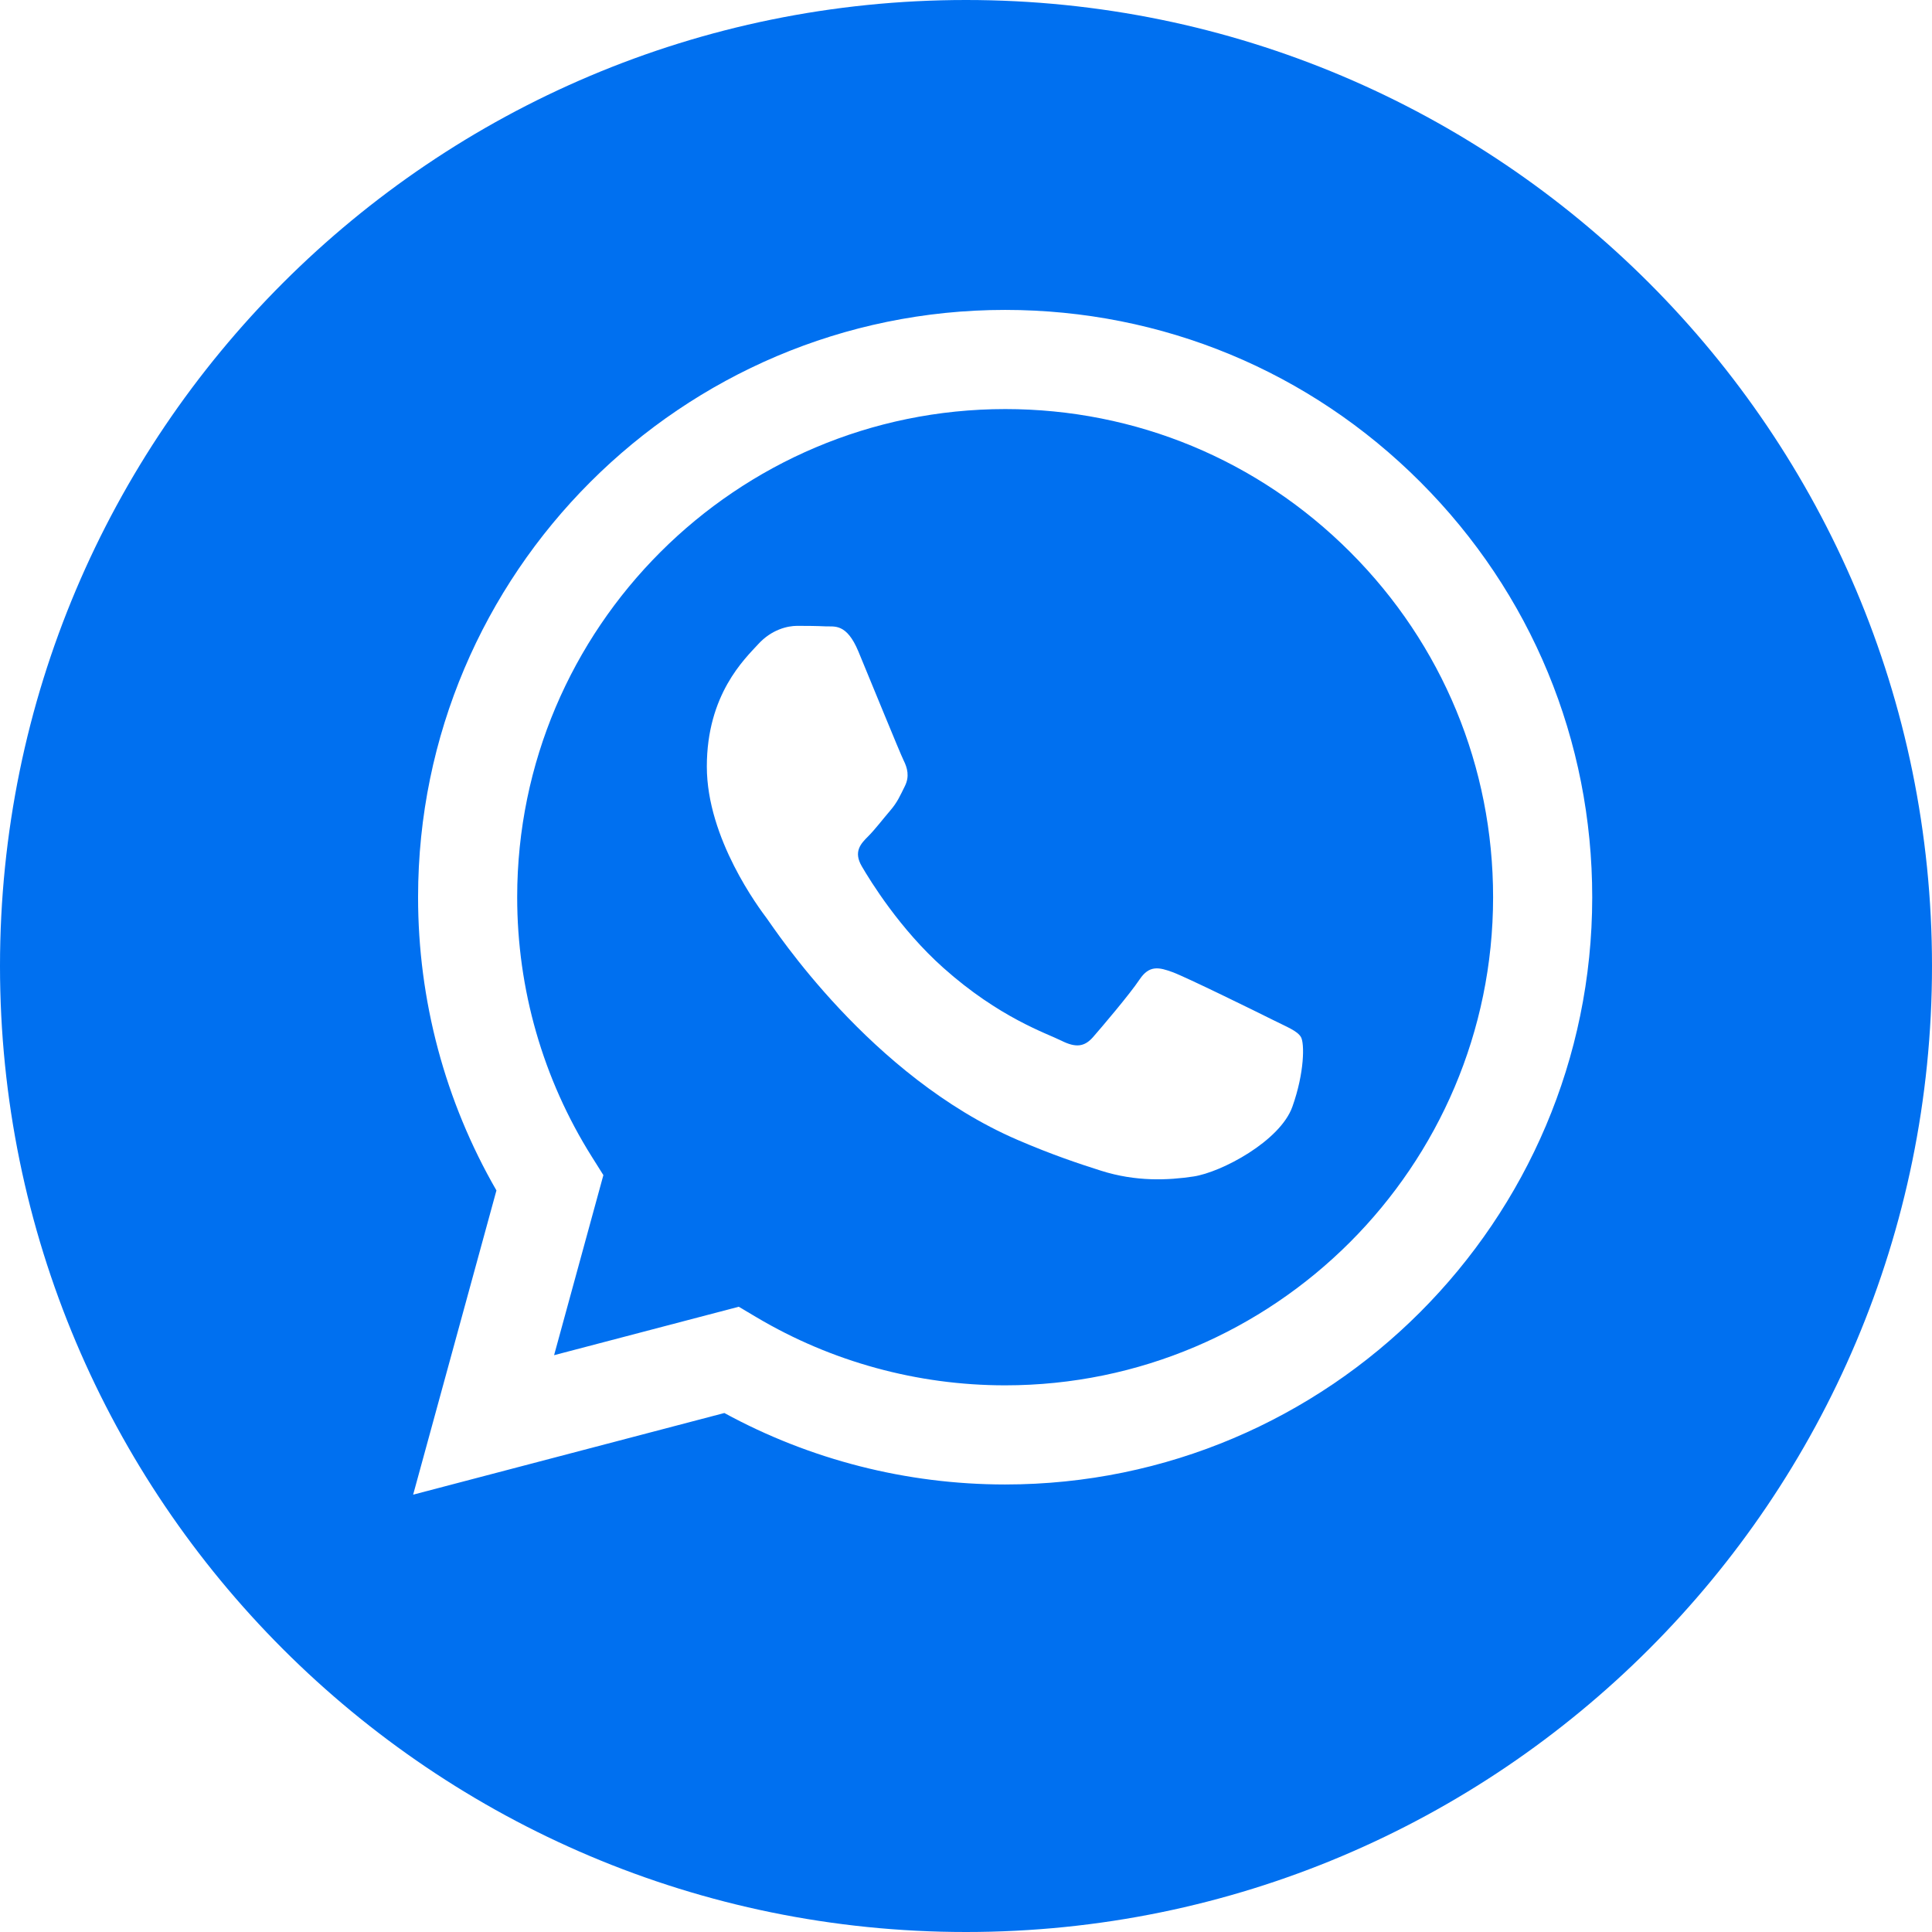
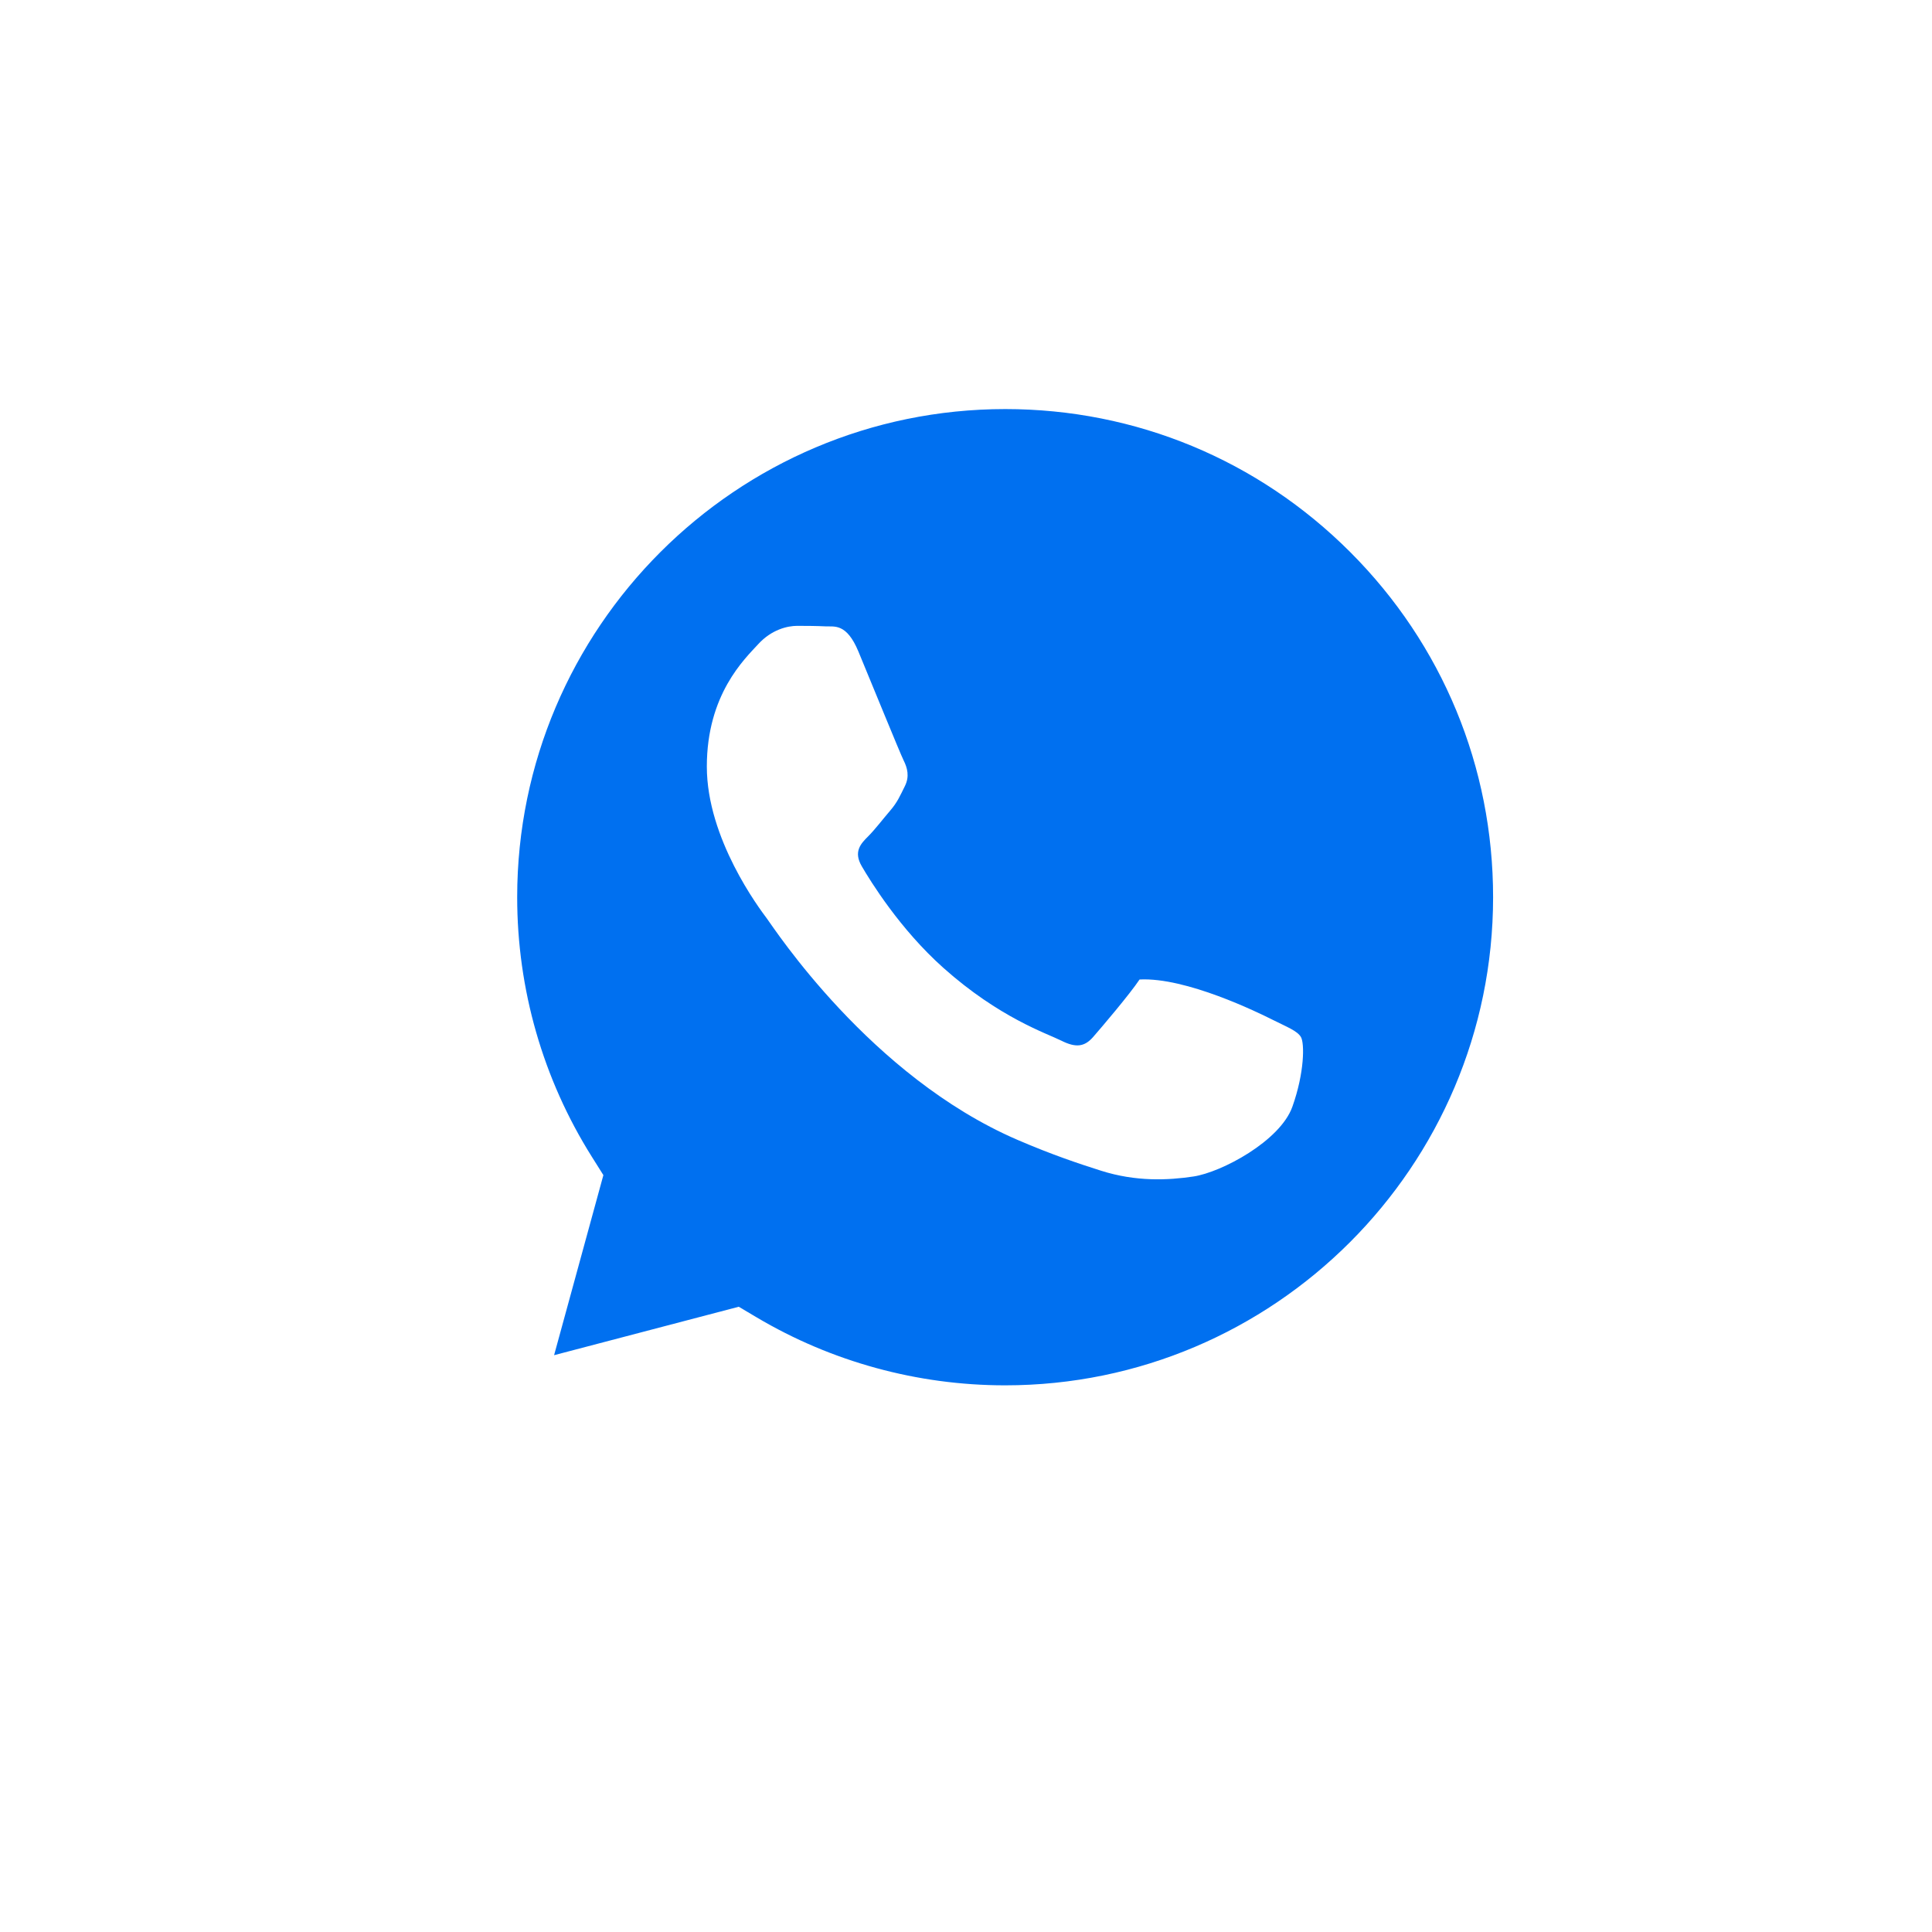
<svg xmlns="http://www.w3.org/2000/svg" viewBox="1950.688 2450.688 98.624 98.624" width="98.624" height="98.624">
-   <path fill="#0070f0" stroke="none" fill-opacity="1" stroke-width="1" stroke-opacity="1" color="rgb(51, 51, 51)" font-size-adjust="none" id="tSvg54aeeb0449" title="Path 3" d="M 2002.008 2471.57 C 1988.268 2471.57 1977.094 2482.743 1977.089 2496.477 C 1977.087 2501.184 1978.404 2505.767 1980.897 2509.733 C 1981.094 2510.047 1981.292 2510.361 1981.489 2510.675 C 1980.65 2513.739 1979.812 2516.803 1978.973 2519.867 C 1982.115 2519.043 1985.258 2518.218 1988.4 2517.394 C 1988.703 2517.574 1989.007 2517.754 1989.31 2517.934 C 1993.134 2520.204 1997.518 2521.404 2001.988 2521.406 C 2001.991 2521.406 2001.995 2521.406 2001.998 2521.406 C 2015.727 2521.406 2026.901 2510.232 2026.907 2496.497 C 2026.91 2489.841 2024.321 2483.583 2019.618 2478.875C 2014.915 2474.166 2008.661 2471.572 2002.008 2471.57Z M 2016.66 2507.186 C 2016.036 2508.935 2013.044 2510.532 2011.606 2510.746 C 2010.316 2510.939 2008.683 2511.019 2006.89 2510.449 C 2005.803 2510.104 2004.408 2509.643 2002.621 2508.872 C 1995.108 2505.629 1990.202 2498.065 1989.828 2497.566 C 1989.454 2497.066 1986.77 2493.506 1986.77 2489.82 C 1986.77 2486.134 1988.704 2484.323 1989.391 2483.573 C 1990.077 2482.823 1990.889 2482.636 1991.388 2482.636 C 1991.887 2482.636 1992.387 2482.641 1992.823 2482.662 C 1993.283 2482.685 1993.9 2482.488 1994.508 2483.947 C 1995.132 2485.447 1996.63 2489.132 1996.817 2489.507 C 1997.004 2489.882 1997.129 2490.319 1996.879 2490.819 C 1996.629 2491.318 1996.505 2491.631 1996.13 2492.068 C 1995.755 2492.505 1995.344 2493.044 1995.007 2493.38 C 1994.632 2493.753 1994.242 2494.159 1994.679 2494.908 C 1995.116 2495.658 1996.619 2498.11 1998.845 2500.095 C 2001.705 2502.646 2004.118 2503.437 2004.867 2503.812 C 2005.616 2504.187 2006.053 2504.124 2006.489 2503.625 C 2006.926 2503.125 2008.361 2501.438 2008.86 2500.689 C 2009.359 2499.94 2009.858 2500.064 2010.545 2500.314 C 2011.231 2500.564 2014.913 2502.375 2015.662 2502.75 C 2016.411 2503.125 2016.91 2503.312 2017.097 2503.625C 2017.284 2503.937 2017.284 2505.437 2016.66 2507.186Z" />
-   <path fill="#0070f0" stroke="none" fill-opacity="1" stroke-width="1" stroke-opacity="1" color="rgb(51, 51, 51)" font-size-adjust="none" id="tSvg99901bd47" title="Path 4" d="M 2000 2450.688 C 1972.766 2450.688 1950.688 2472.766 1950.688 2500 C 1950.688 2527.234 1972.766 2549.312 2000 2549.312 C 2027.234 2549.312 2049.312 2527.234 2049.312 2500C 2049.312 2472.766 2027.234 2450.688 2000 2450.688Z M 2001.998 2526.467 C 2001.997 2526.467 2001.999 2526.467 2001.998 2526.467 C 2001.994 2526.467 2001.99 2526.467 2001.986 2526.467 C 1996.97 2526.465 1992.042 2525.207 1987.665 2522.819 C 1982.369 2524.208 1977.074 2525.598 1971.778 2526.987 C 1973.195 2521.81 1974.613 2516.634 1976.03 2511.457 C 1973.407 2506.912 1972.027 2501.756 1972.03 2496.475 C 1972.035 2479.951 1985.48 2466.508 2001.998 2466.508 C 2010.015 2466.511 2017.54 2469.632 2023.198 2475.297 C 2028.856 2480.961 2031.971 2488.491 2031.967 2496.499C 2031.96 2513.023 2018.515 2526.467 2001.998 2526.467Z" />
+   <path fill="#0070f0" stroke="none" fill-opacity="1" stroke-width="1" stroke-opacity="1" color="rgb(51, 51, 51)" font-size-adjust="none" id="tSvg54aeeb0449" title="Path 3" d="M 2002.008 2471.57 C 1988.268 2471.57 1977.094 2482.743 1977.089 2496.477 C 1977.087 2501.184 1978.404 2505.767 1980.897 2509.733 C 1981.094 2510.047 1981.292 2510.361 1981.489 2510.675 C 1980.65 2513.739 1979.812 2516.803 1978.973 2519.867 C 1982.115 2519.043 1985.258 2518.218 1988.4 2517.394 C 1988.703 2517.574 1989.007 2517.754 1989.31 2517.934 C 1993.134 2520.204 1997.518 2521.404 2001.988 2521.406 C 2001.991 2521.406 2001.995 2521.406 2001.998 2521.406 C 2015.727 2521.406 2026.901 2510.232 2026.907 2496.497 C 2026.91 2489.841 2024.321 2483.583 2019.618 2478.875C 2014.915 2474.166 2008.661 2471.572 2002.008 2471.57Z M 2016.66 2507.186 C 2016.036 2508.935 2013.044 2510.532 2011.606 2510.746 C 2010.316 2510.939 2008.683 2511.019 2006.89 2510.449 C 2005.803 2510.104 2004.408 2509.643 2002.621 2508.872 C 1995.108 2505.629 1990.202 2498.065 1989.828 2497.566 C 1989.454 2497.066 1986.77 2493.506 1986.77 2489.82 C 1986.77 2486.134 1988.704 2484.323 1989.391 2483.573 C 1990.077 2482.823 1990.889 2482.636 1991.388 2482.636 C 1991.887 2482.636 1992.387 2482.641 1992.823 2482.662 C 1993.283 2482.685 1993.9 2482.488 1994.508 2483.947 C 1995.132 2485.447 1996.63 2489.132 1996.817 2489.507 C 1997.004 2489.882 1997.129 2490.319 1996.879 2490.819 C 1996.629 2491.318 1996.505 2491.631 1996.13 2492.068 C 1995.755 2492.505 1995.344 2493.044 1995.007 2493.38 C 1994.632 2493.753 1994.242 2494.159 1994.679 2494.908 C 1995.116 2495.658 1996.619 2498.11 1998.845 2500.095 C 2001.705 2502.646 2004.118 2503.437 2004.867 2503.812 C 2005.616 2504.187 2006.053 2504.124 2006.489 2503.625 C 2006.926 2503.125 2008.361 2501.438 2008.86 2500.689 C 2011.231 2500.564 2014.913 2502.375 2015.662 2502.75 C 2016.411 2503.125 2016.91 2503.312 2017.097 2503.625C 2017.284 2503.937 2017.284 2505.437 2016.66 2507.186Z" />
  <defs> </defs>
</svg>